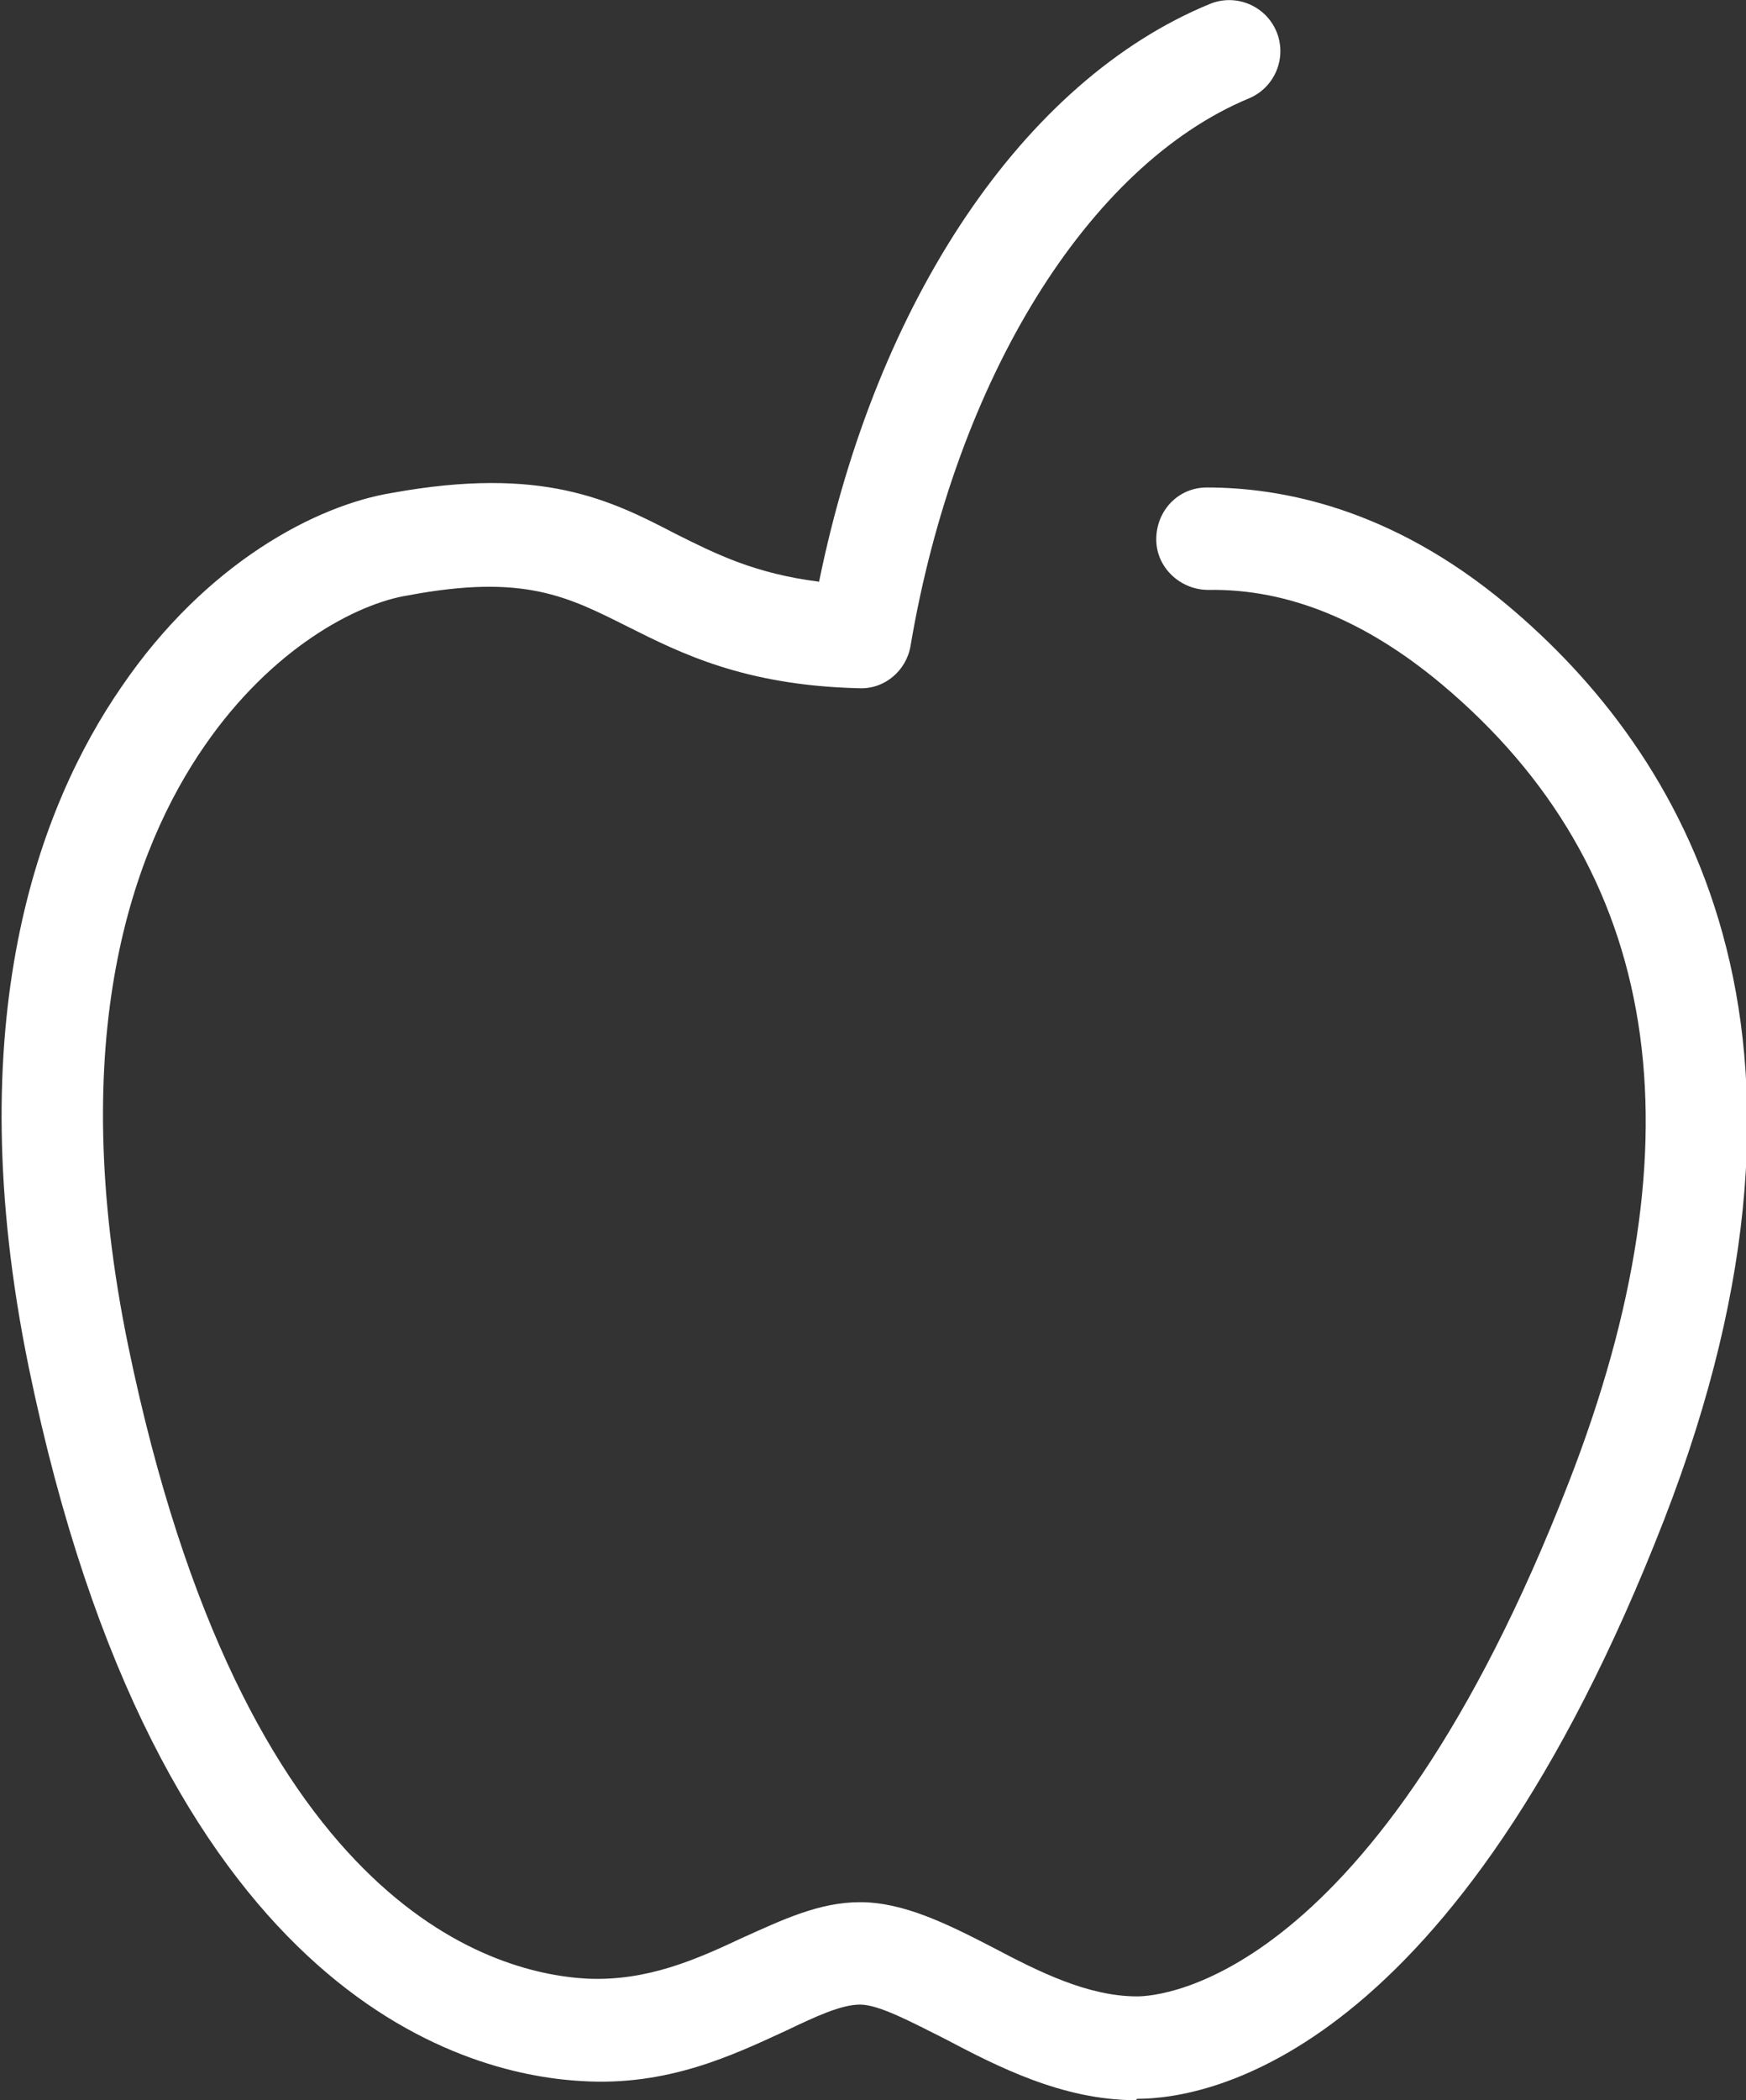
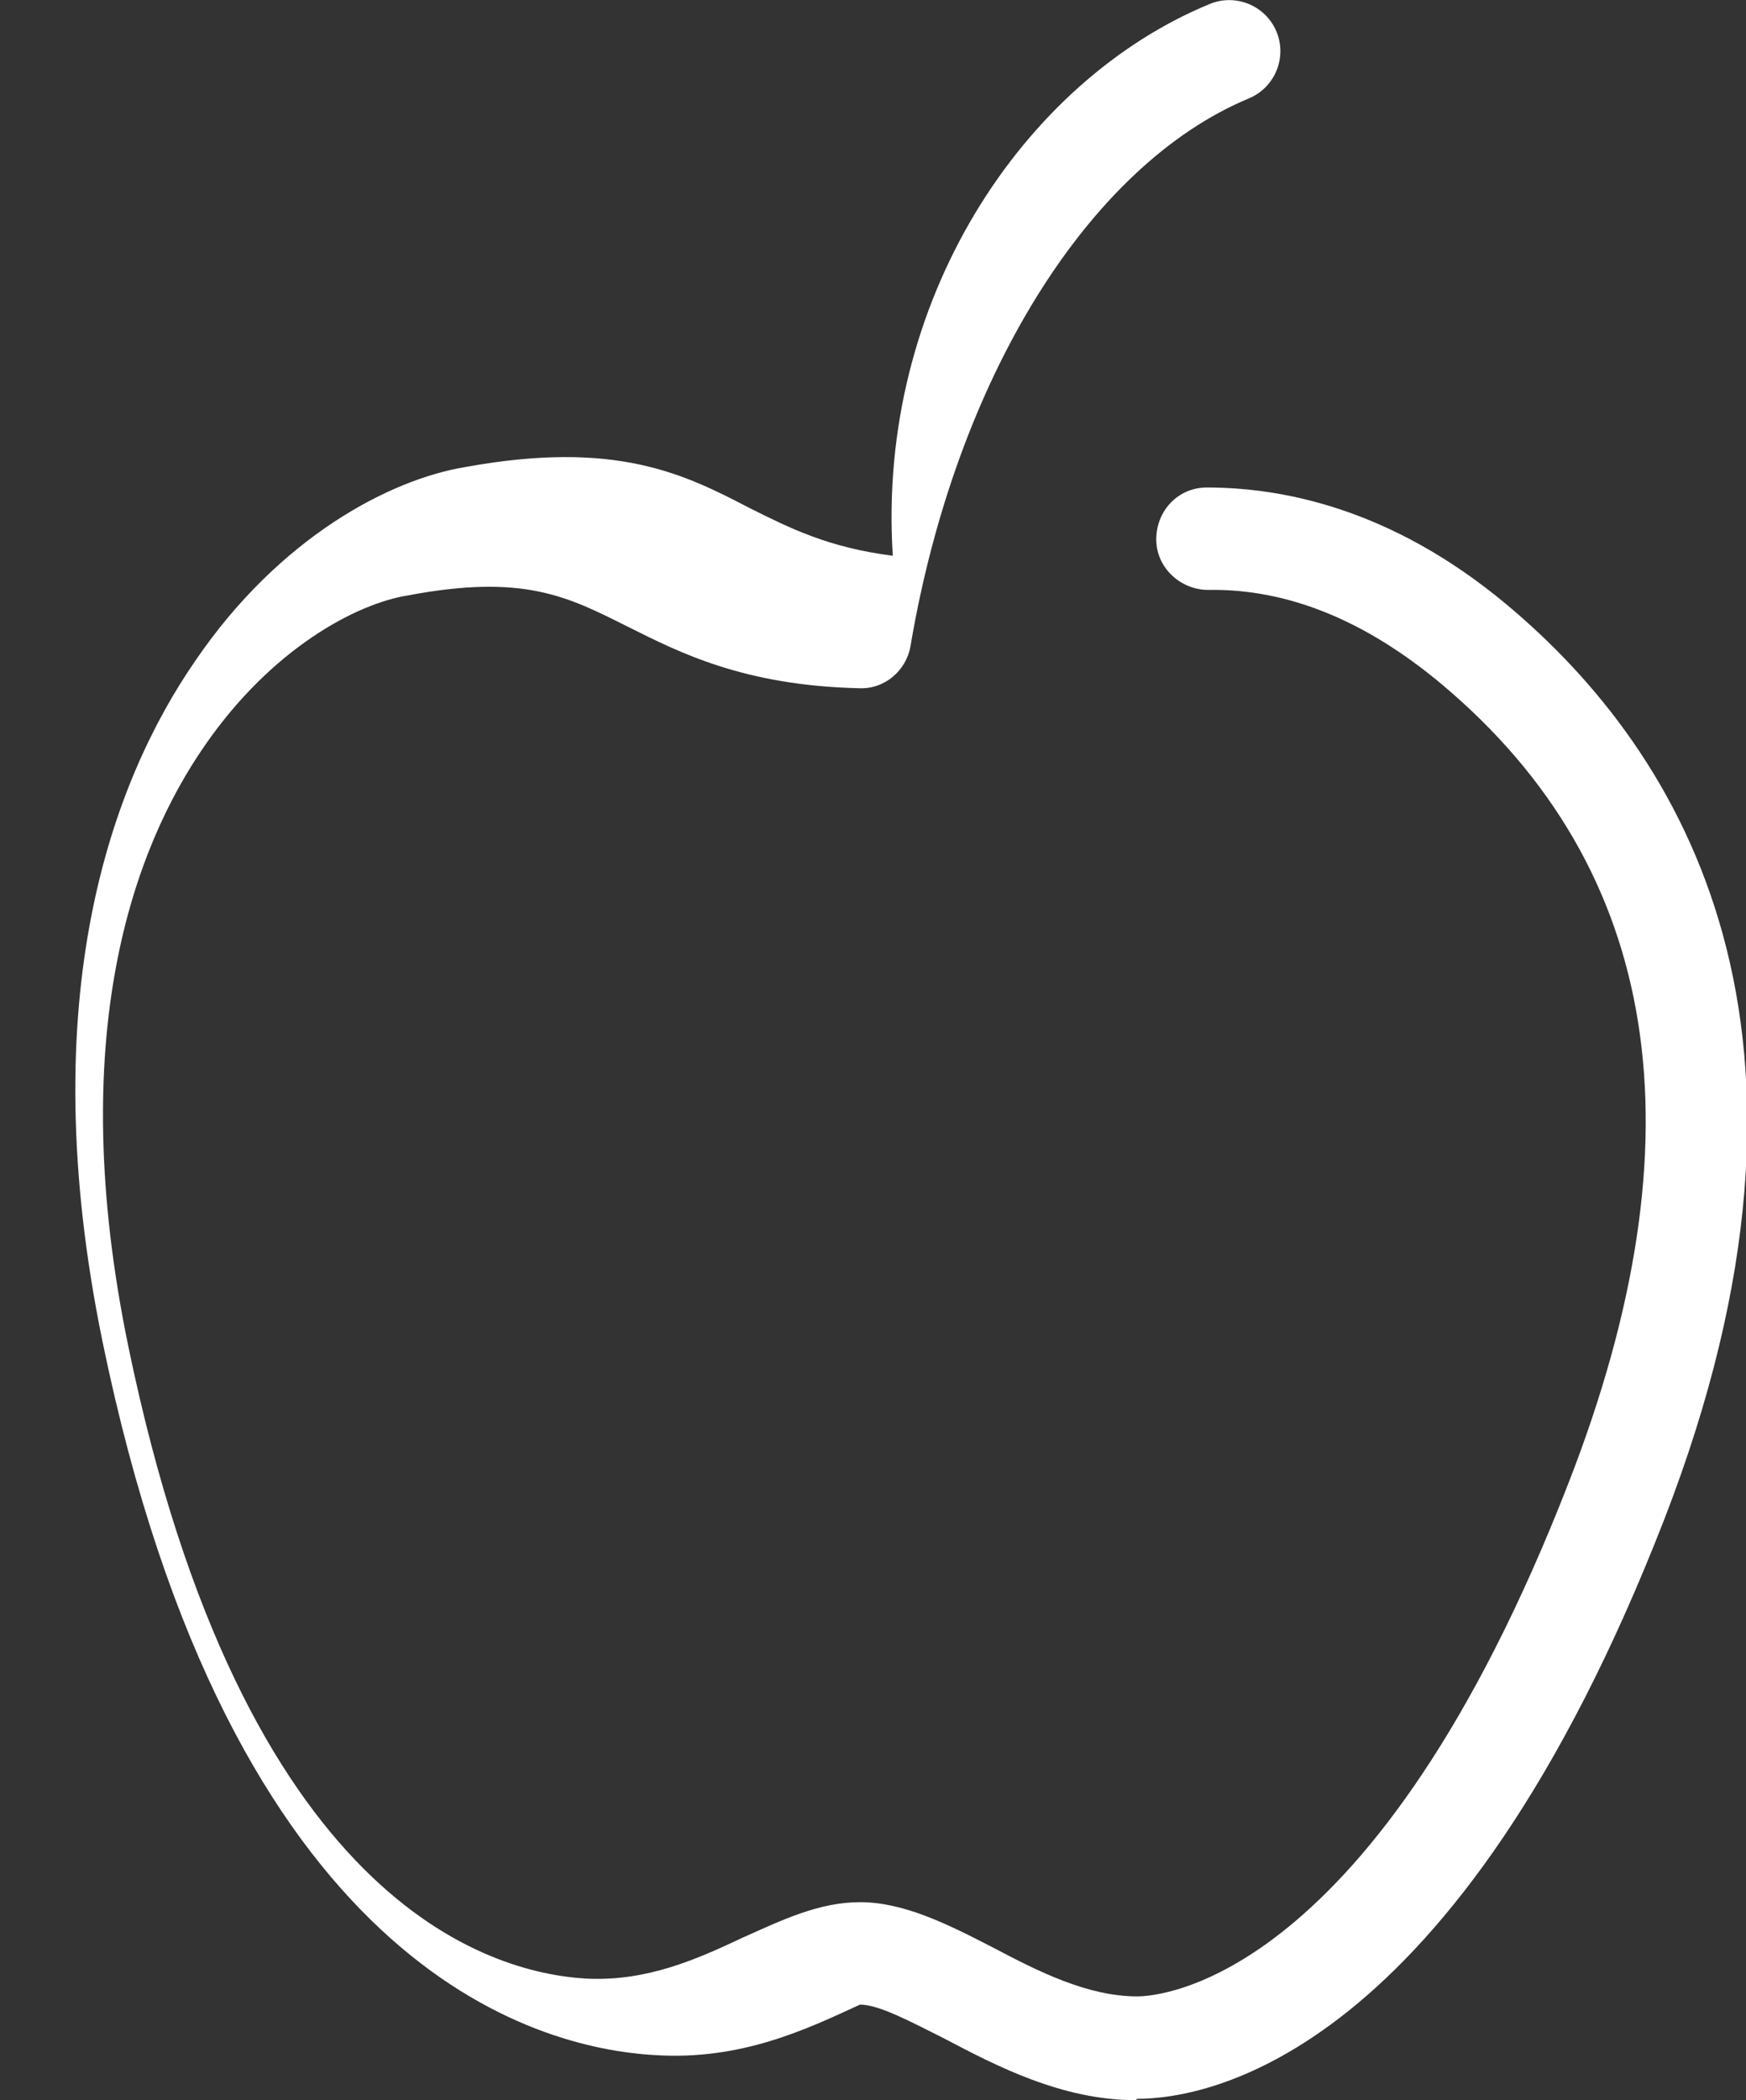
<svg xmlns="http://www.w3.org/2000/svg" id="Calque_2" viewBox="0 0 12.79 15.38">
  <rect x="0" y="0" width="12.79" height="15.38" fill="#333333" stroke="none" />
  <defs>
    <style>.cls-1{fill:#fff;}</style>
  </defs>
  <g id="Calque_1-2">
-     <path class="cls-1" d="m8.32,15.38c-.54,0-1.02-.25-1.4-.45-.24-.12-.48-.25-.62-.25s-.33.09-.54.19c-.39.18-.87.41-1.5.37-.9-.05-3.11-.66-4.05-5.23-.52-2.54.08-4.11.68-4.98.62-.91,1.43-1.33,1.98-1.42,1.1-.2,1.6.05,2.08.3.3.15.58.29,1.05.35C6.42,2.2,7.5.59,8.86.03c.19-.08.41.01.49.2.08.19-.01.41-.2.49-1.18.49-2.15,2.06-2.48,4.01-.03.18-.19.32-.38.31-.84-.02-1.31-.26-1.69-.45-.44-.22-.76-.39-1.61-.23-.38.06-1,.39-1.49,1.1-.52.75-1.03,2.12-.56,4.4.84,4.06,2.63,4.59,3.36,4.63.44.02.8-.14,1.14-.3.29-.13.56-.26.86-.26.32,0,.64.16.97.33.34.18.7.36,1.06.36h0c.17,0,1.74-.11,3.16-3.76.99-2.54.68-4.5-.93-5.85-.55-.46-1.12-.7-1.71-.69-.2,0-.38-.16-.38-.37,0-.21.16-.38.37-.38.53,0,1.34.14,2.2.86,1.29,1.08,2.54,3.12,1.15,6.7-1.53,3.93-3.34,4.24-3.86,4.24h0Z" />
+     <path class="cls-1" d="m8.32,15.38c-.54,0-1.02-.25-1.4-.45-.24-.12-.48-.25-.62-.25c-.39.18-.87.41-1.5.37-.9-.05-3.11-.66-4.05-5.23-.52-2.54.08-4.11.68-4.98.62-.91,1.43-1.33,1.98-1.42,1.1-.2,1.6.05,2.08.3.3.15.58.29,1.05.35C6.42,2.2,7.5.59,8.86.03c.19-.08.41.01.49.2.08.19-.01.41-.2.49-1.18.49-2.15,2.06-2.48,4.01-.03.18-.19.32-.38.31-.84-.02-1.31-.26-1.69-.45-.44-.22-.76-.39-1.61-.23-.38.06-1,.39-1.49,1.1-.52.75-1.03,2.12-.56,4.4.84,4.06,2.63,4.59,3.36,4.63.44.02.8-.14,1.14-.3.29-.13.56-.26.86-.26.32,0,.64.16.97.33.34.18.7.36,1.06.36h0c.17,0,1.74-.11,3.16-3.76.99-2.54.68-4.5-.93-5.85-.55-.46-1.12-.7-1.71-.69-.2,0-.38-.16-.38-.37,0-.21.16-.38.37-.38.53,0,1.34.14,2.2.86,1.29,1.08,2.54,3.12,1.15,6.7-1.53,3.93-3.34,4.24-3.86,4.24h0Z" />
  </g>
</svg>